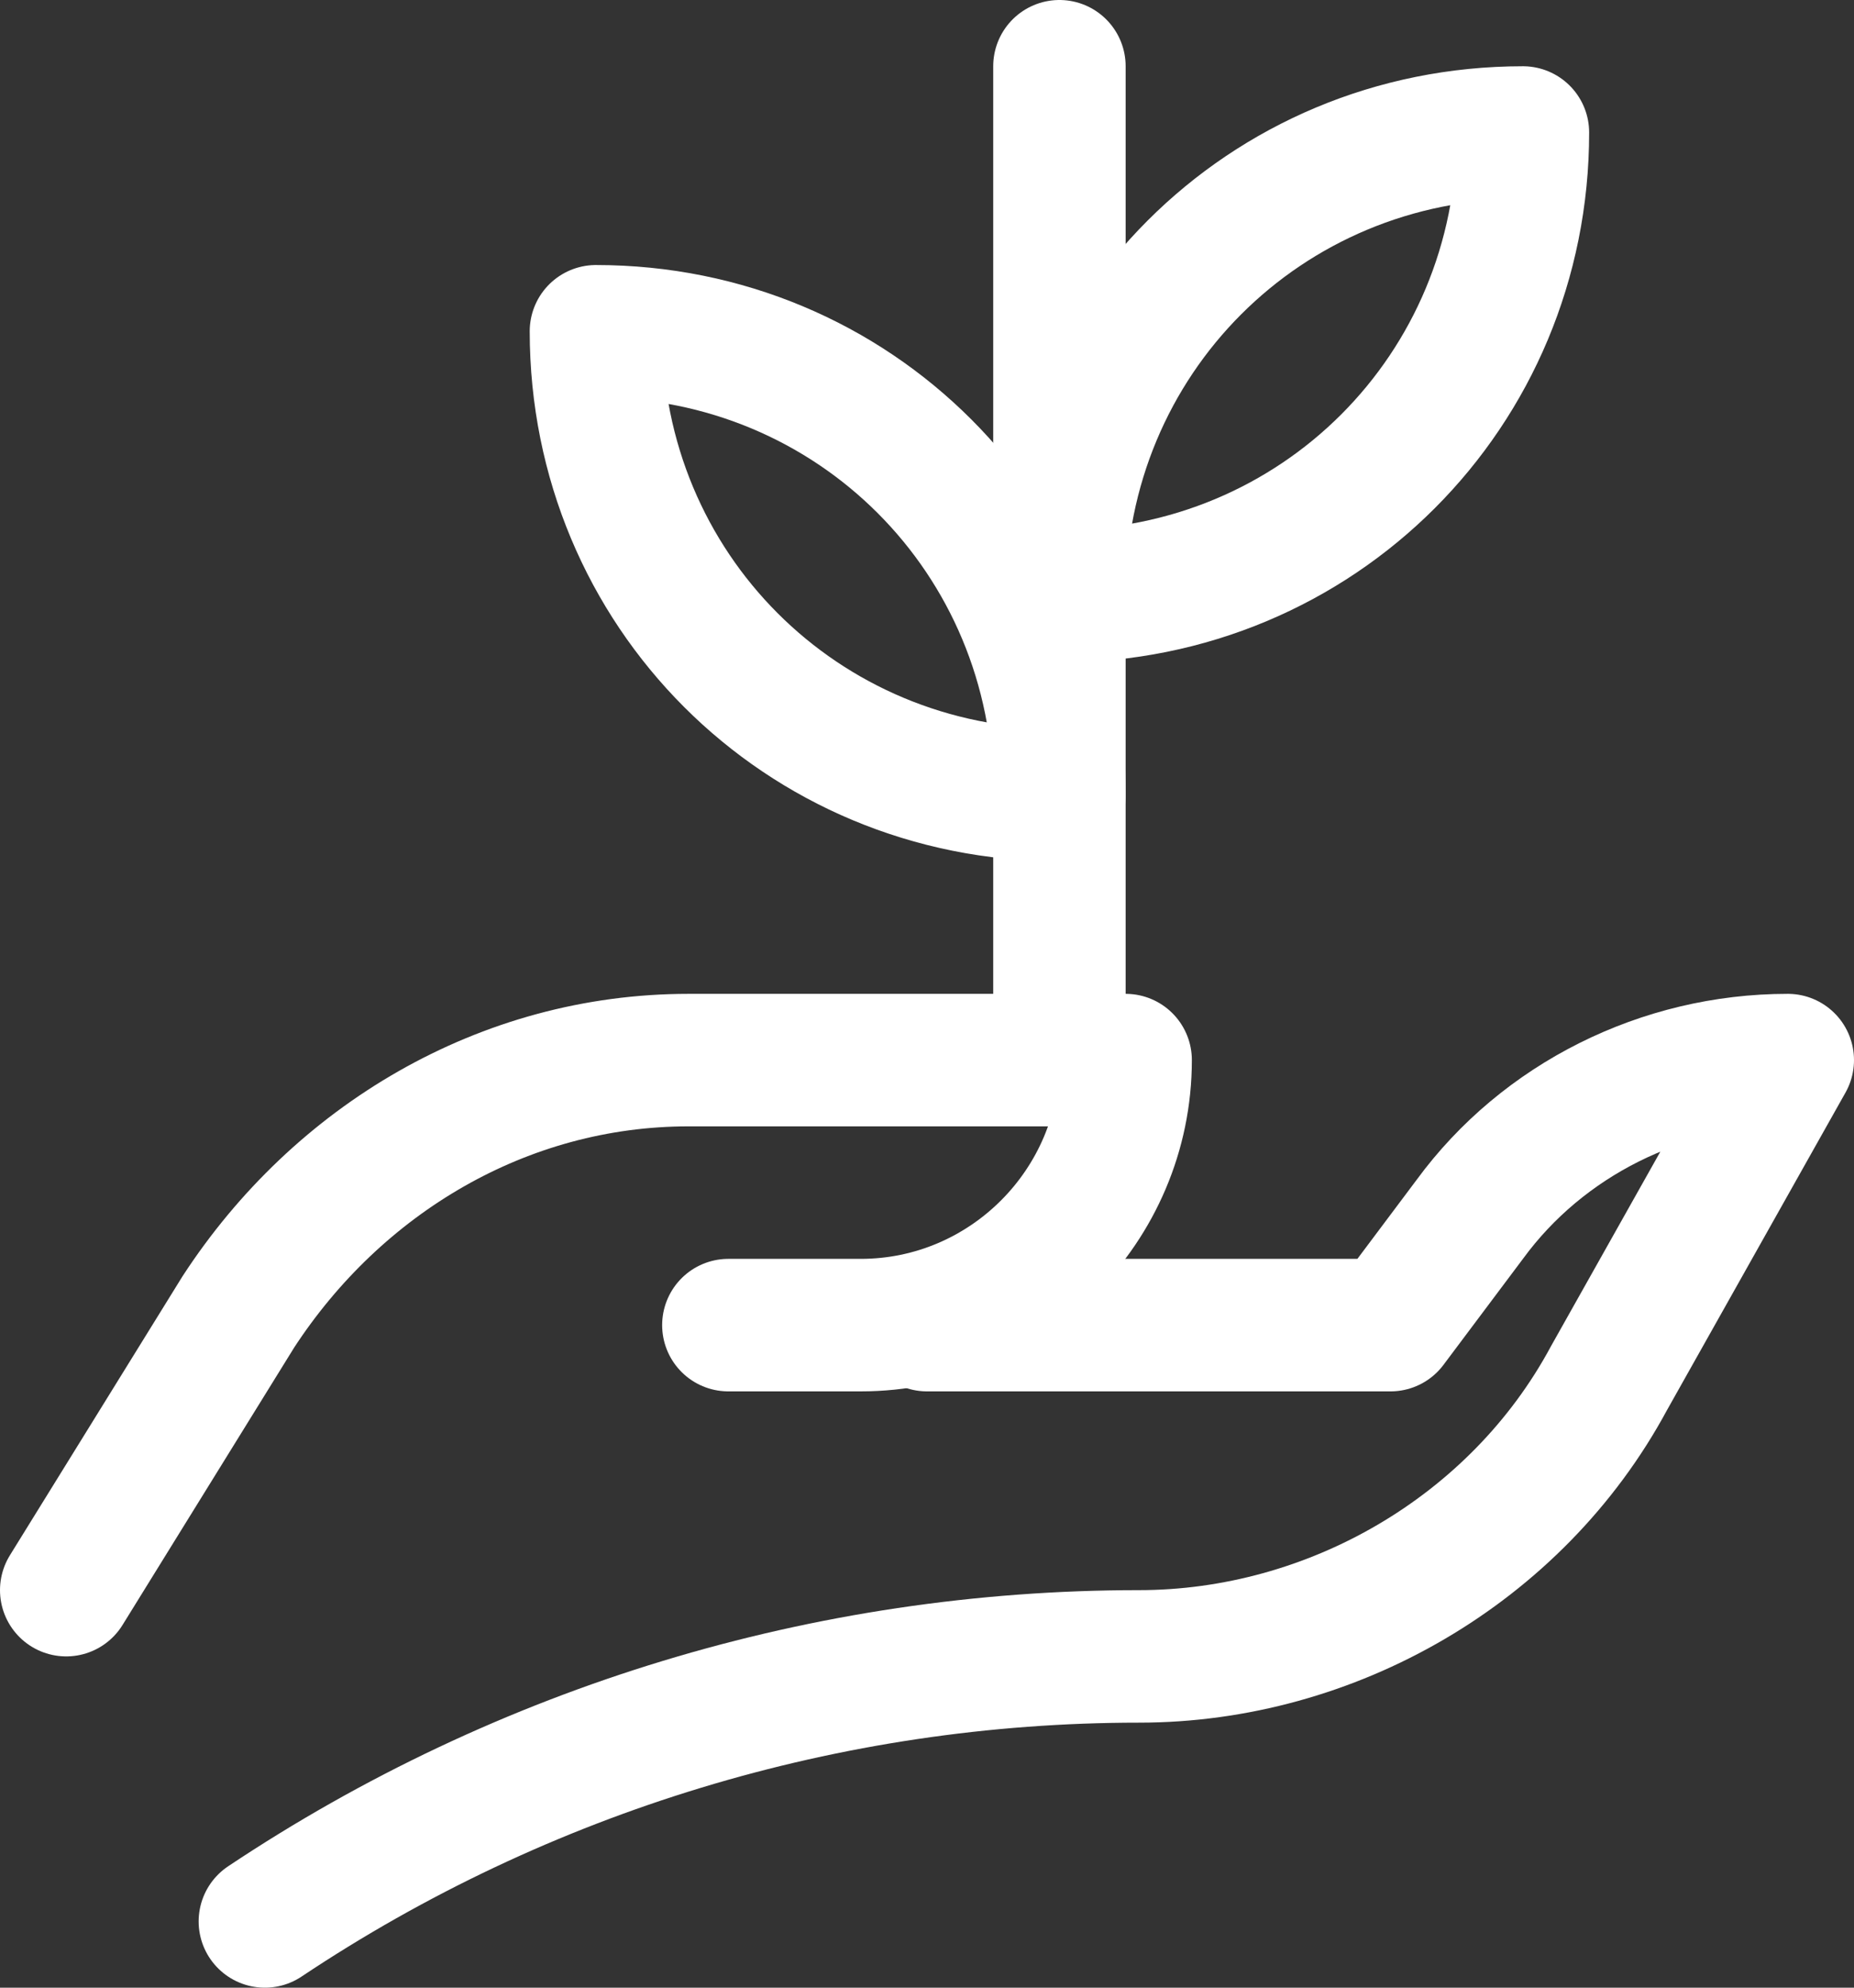
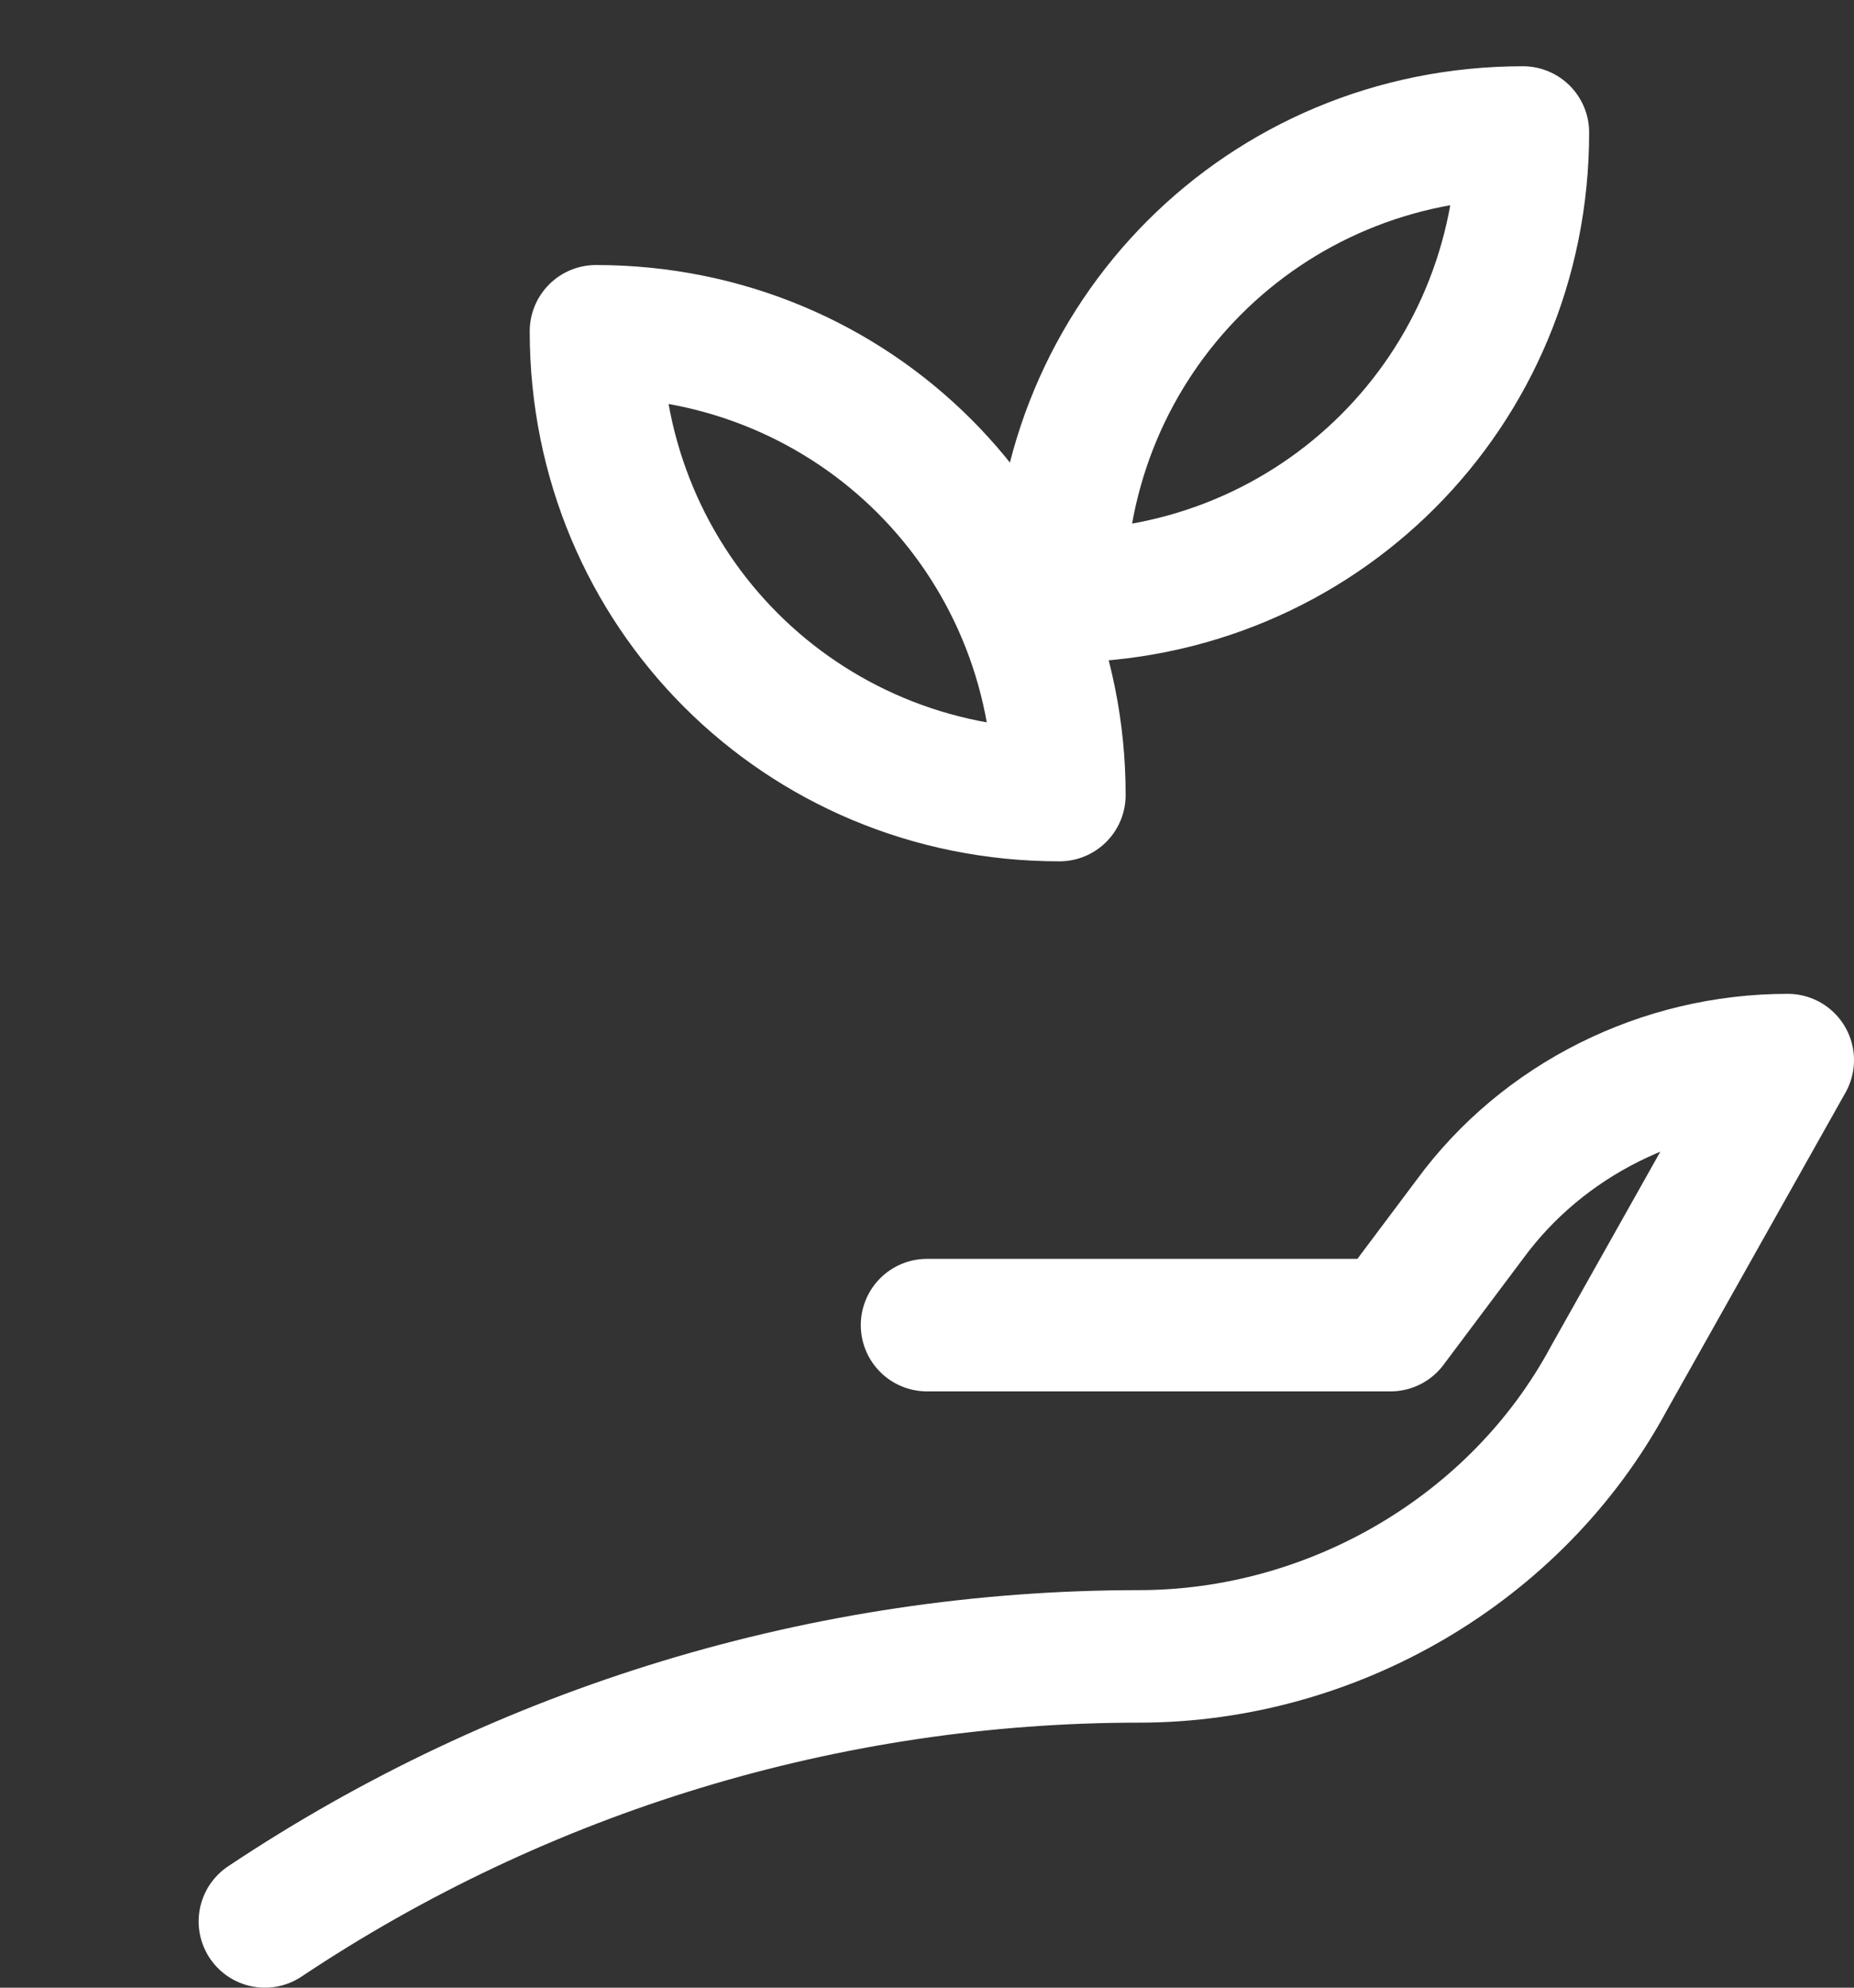
<svg xmlns="http://www.w3.org/2000/svg" width="84px" height="90px" viewBox="0 0 84 90" version="1.1">
  <rect x="0" y="0" width="84" height="90" fill="#333333" stroke="none" />
  <title>20965E4A-FAFD-42DE-BA71-1096963C5306</title>
  <desc>Created with sketchtool.</desc>
  <g id="Page-1" stroke="none" stroke-width="1" fill="none" fill-rule="evenodd" stroke-linecap="round" stroke-linejoin="round">
    <g id="00-HOME-shoufcedar" transform="translate(-1111, -2431)" stroke="#FFFFFF" stroke-width="6">
      <g id="6593722_agriculture_farm_grow_hand_nature_icon" transform="translate(1114, 2434)">
-         <path d="M0,69 L7.8,56.4 C12.3,49.5 19.8,45 28.2,45 L48,45 L48,45 C48,51.6 42.6,57 36,57 L30,57" id="Path" />
        <path d="M39,57 L60,57 L63.6,52.2 C66.9,47.7 72.3,45 78,45 L78,45 L69.9,59.4 C65.7,67.2 57.3,72 48.6,72 L48.6,72 C34.5,72 20.7,76.2 9,84 L9,84" id="Path" />
        <path d="M45,24 L45,24 L45,24 C45,12.3 54.3,3 66,3 L66,3 L66,3 C66,14.7 56.7,24 45,24 Z" id="Path" />
        <path d="M45,33 L45,33 C33.3,33 24,23.7 24,12 L24,12 L24,12 C35.7,12 45,21.3 45,33 L45,33 Z" id="Path" />
-         <path d="M45,0 L45,45" id="Path" />
      </g>
    </g>
  </g>
</svg>